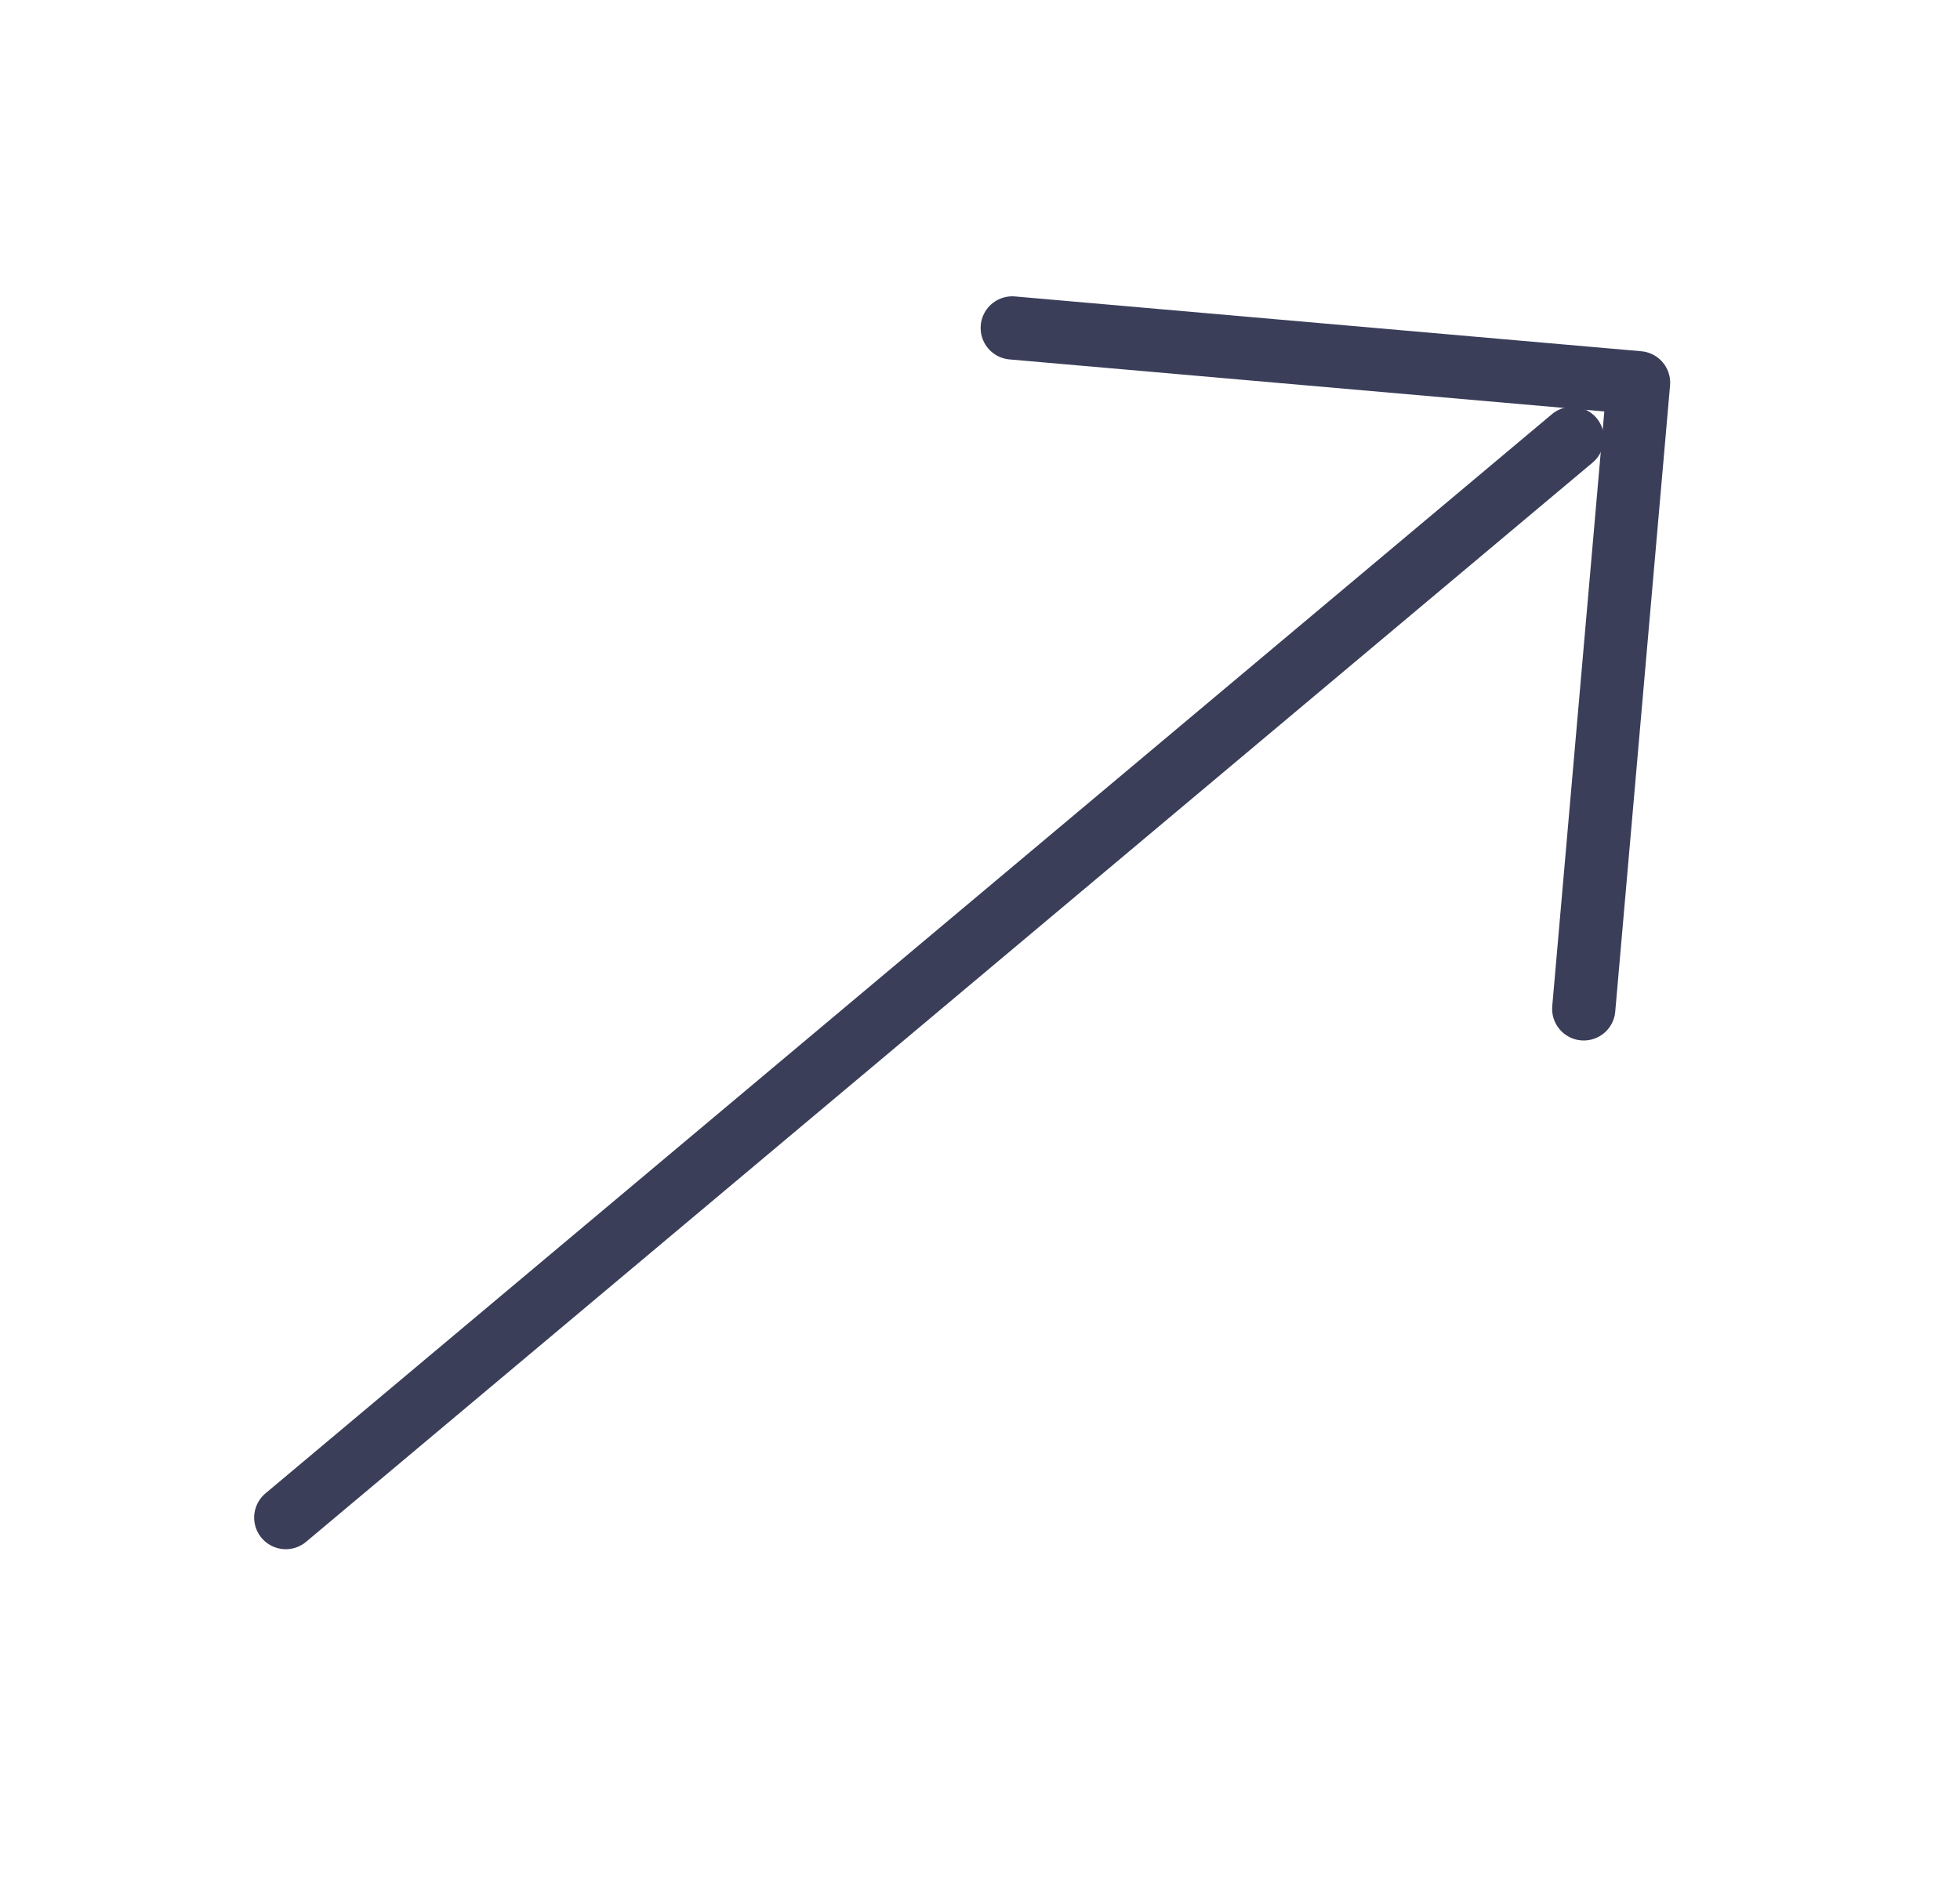
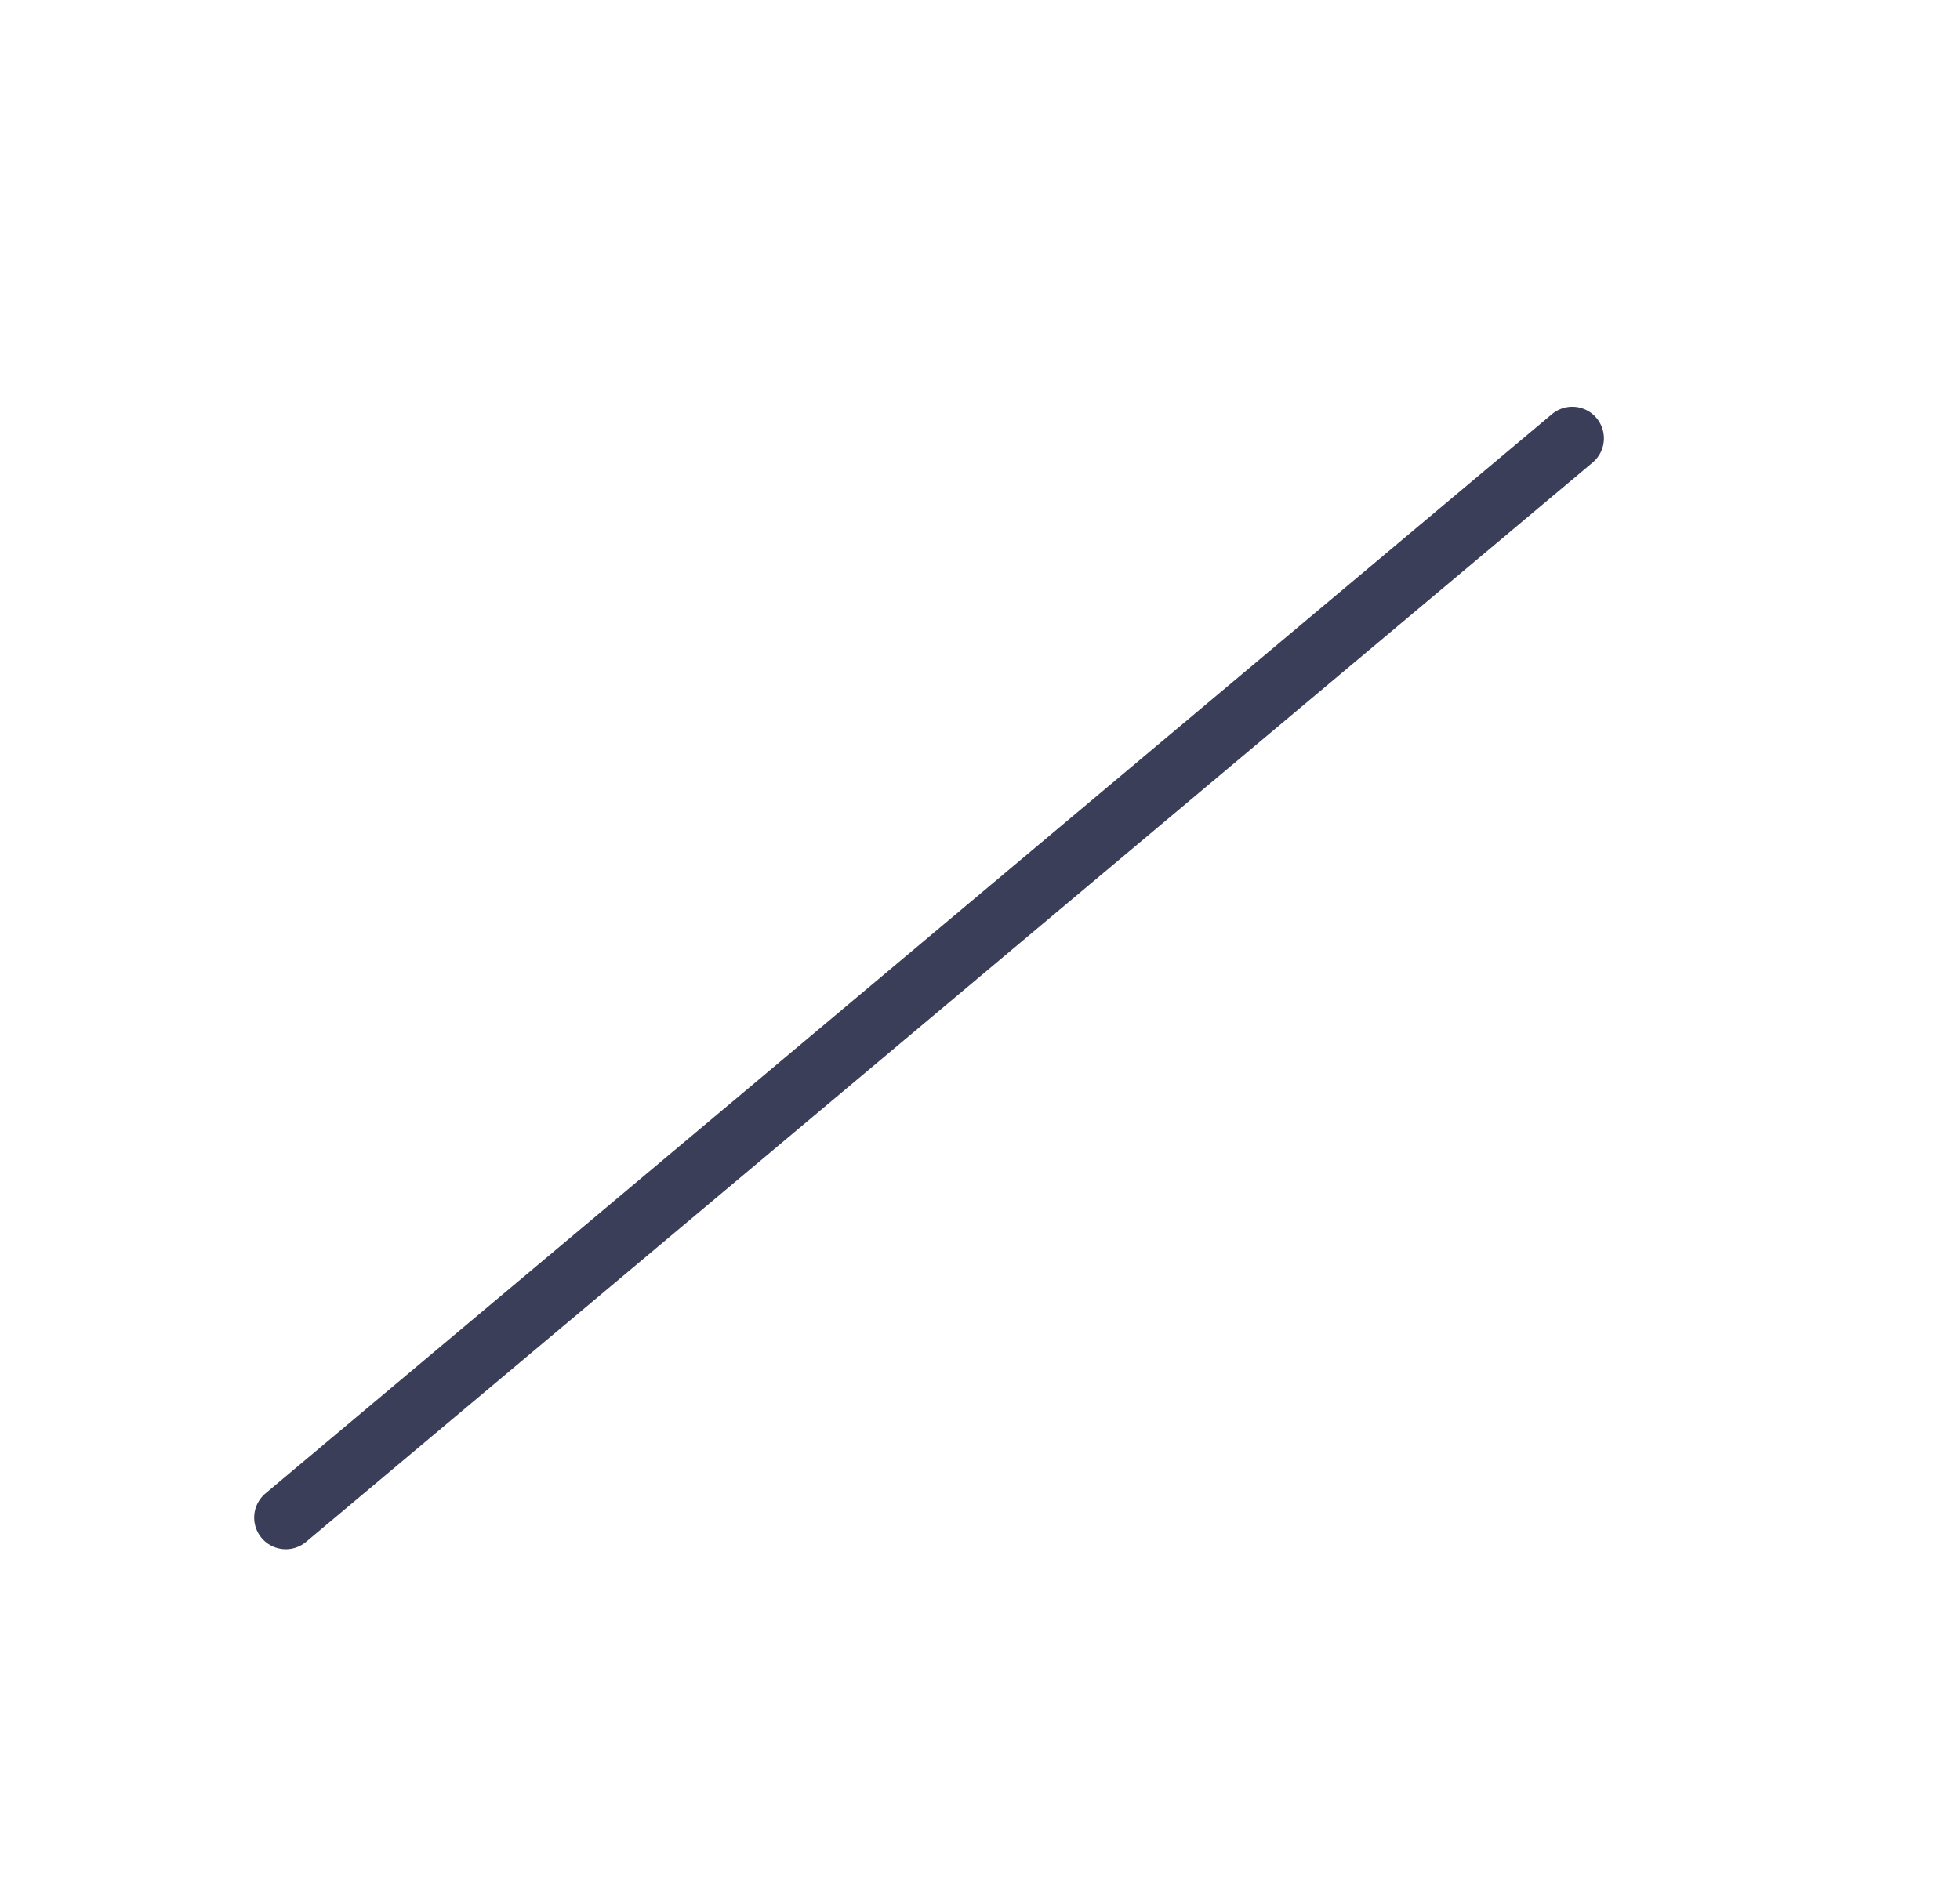
<svg xmlns="http://www.w3.org/2000/svg" width="31" height="30" viewBox="0 0 31 30" fill="none">
-   <path d="M16.01 5.188L25.916 6.055L25.049 15.961" stroke="#3A3E59" stroke-linecap="round" stroke-linejoin="round" />
  <path d="M24.868 6.935L4.52 24.009" stroke="#3A3E59" stroke-linecap="round" stroke-linejoin="round" />
</svg>